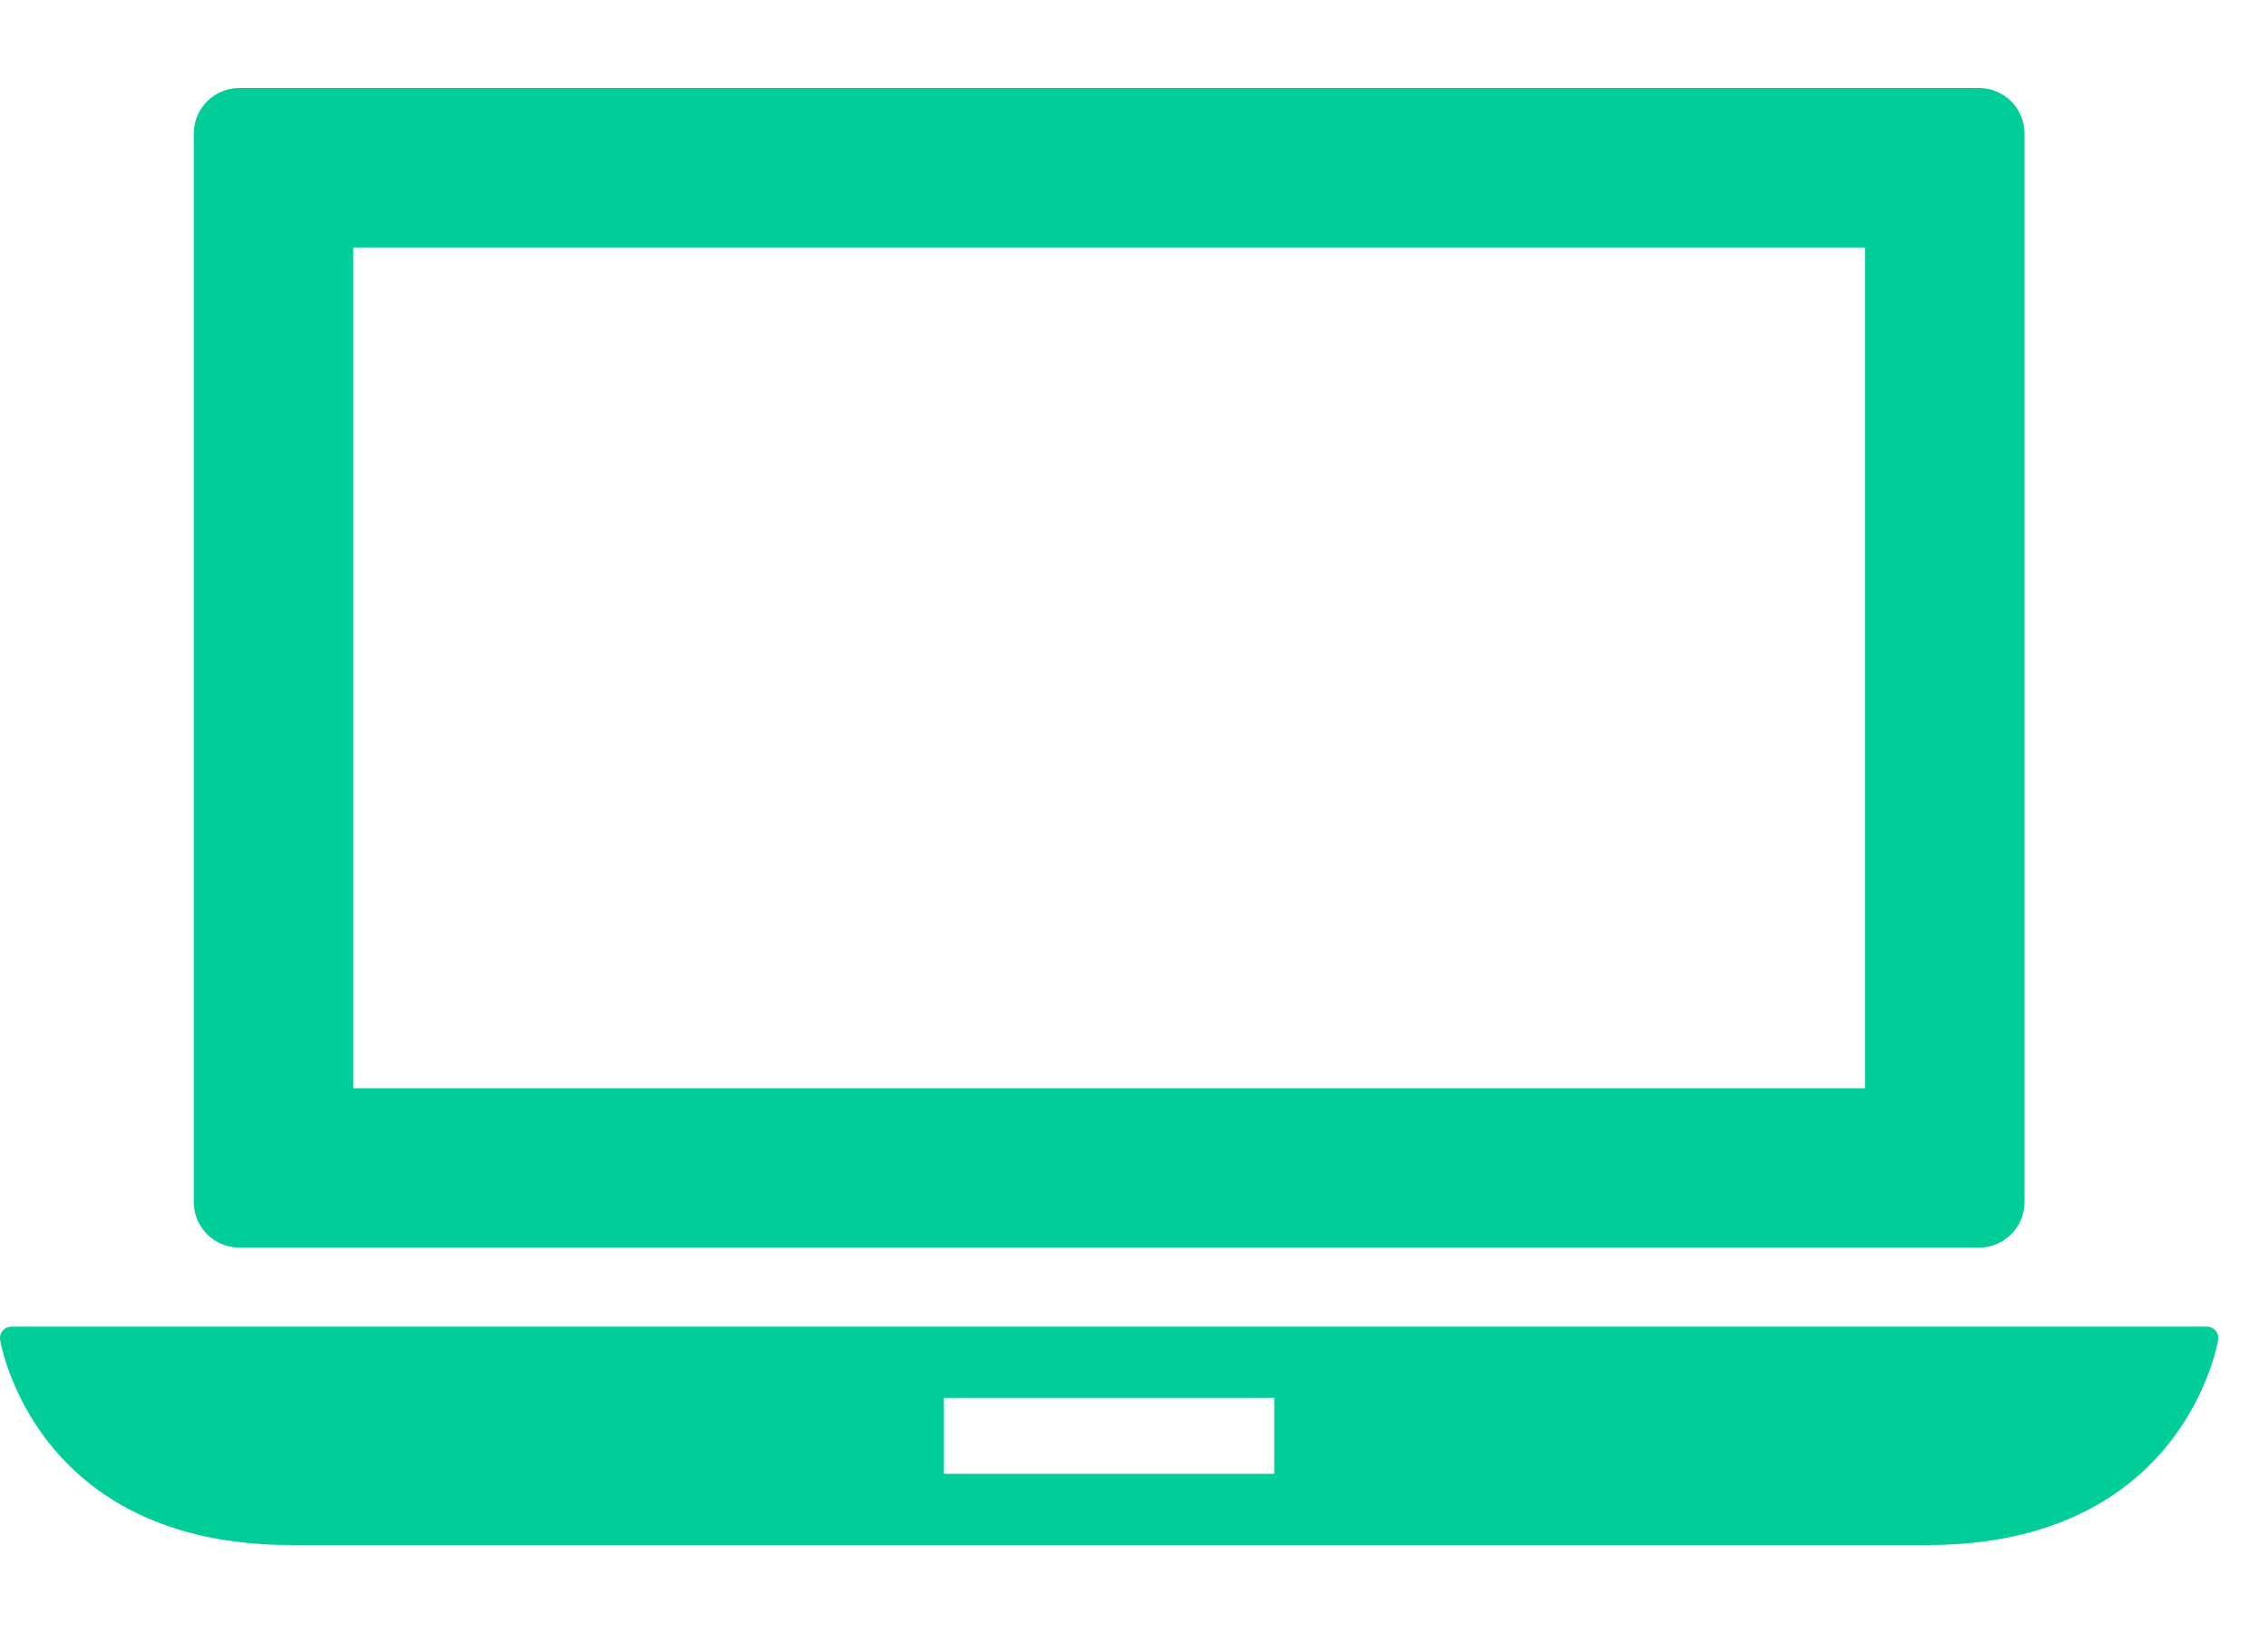
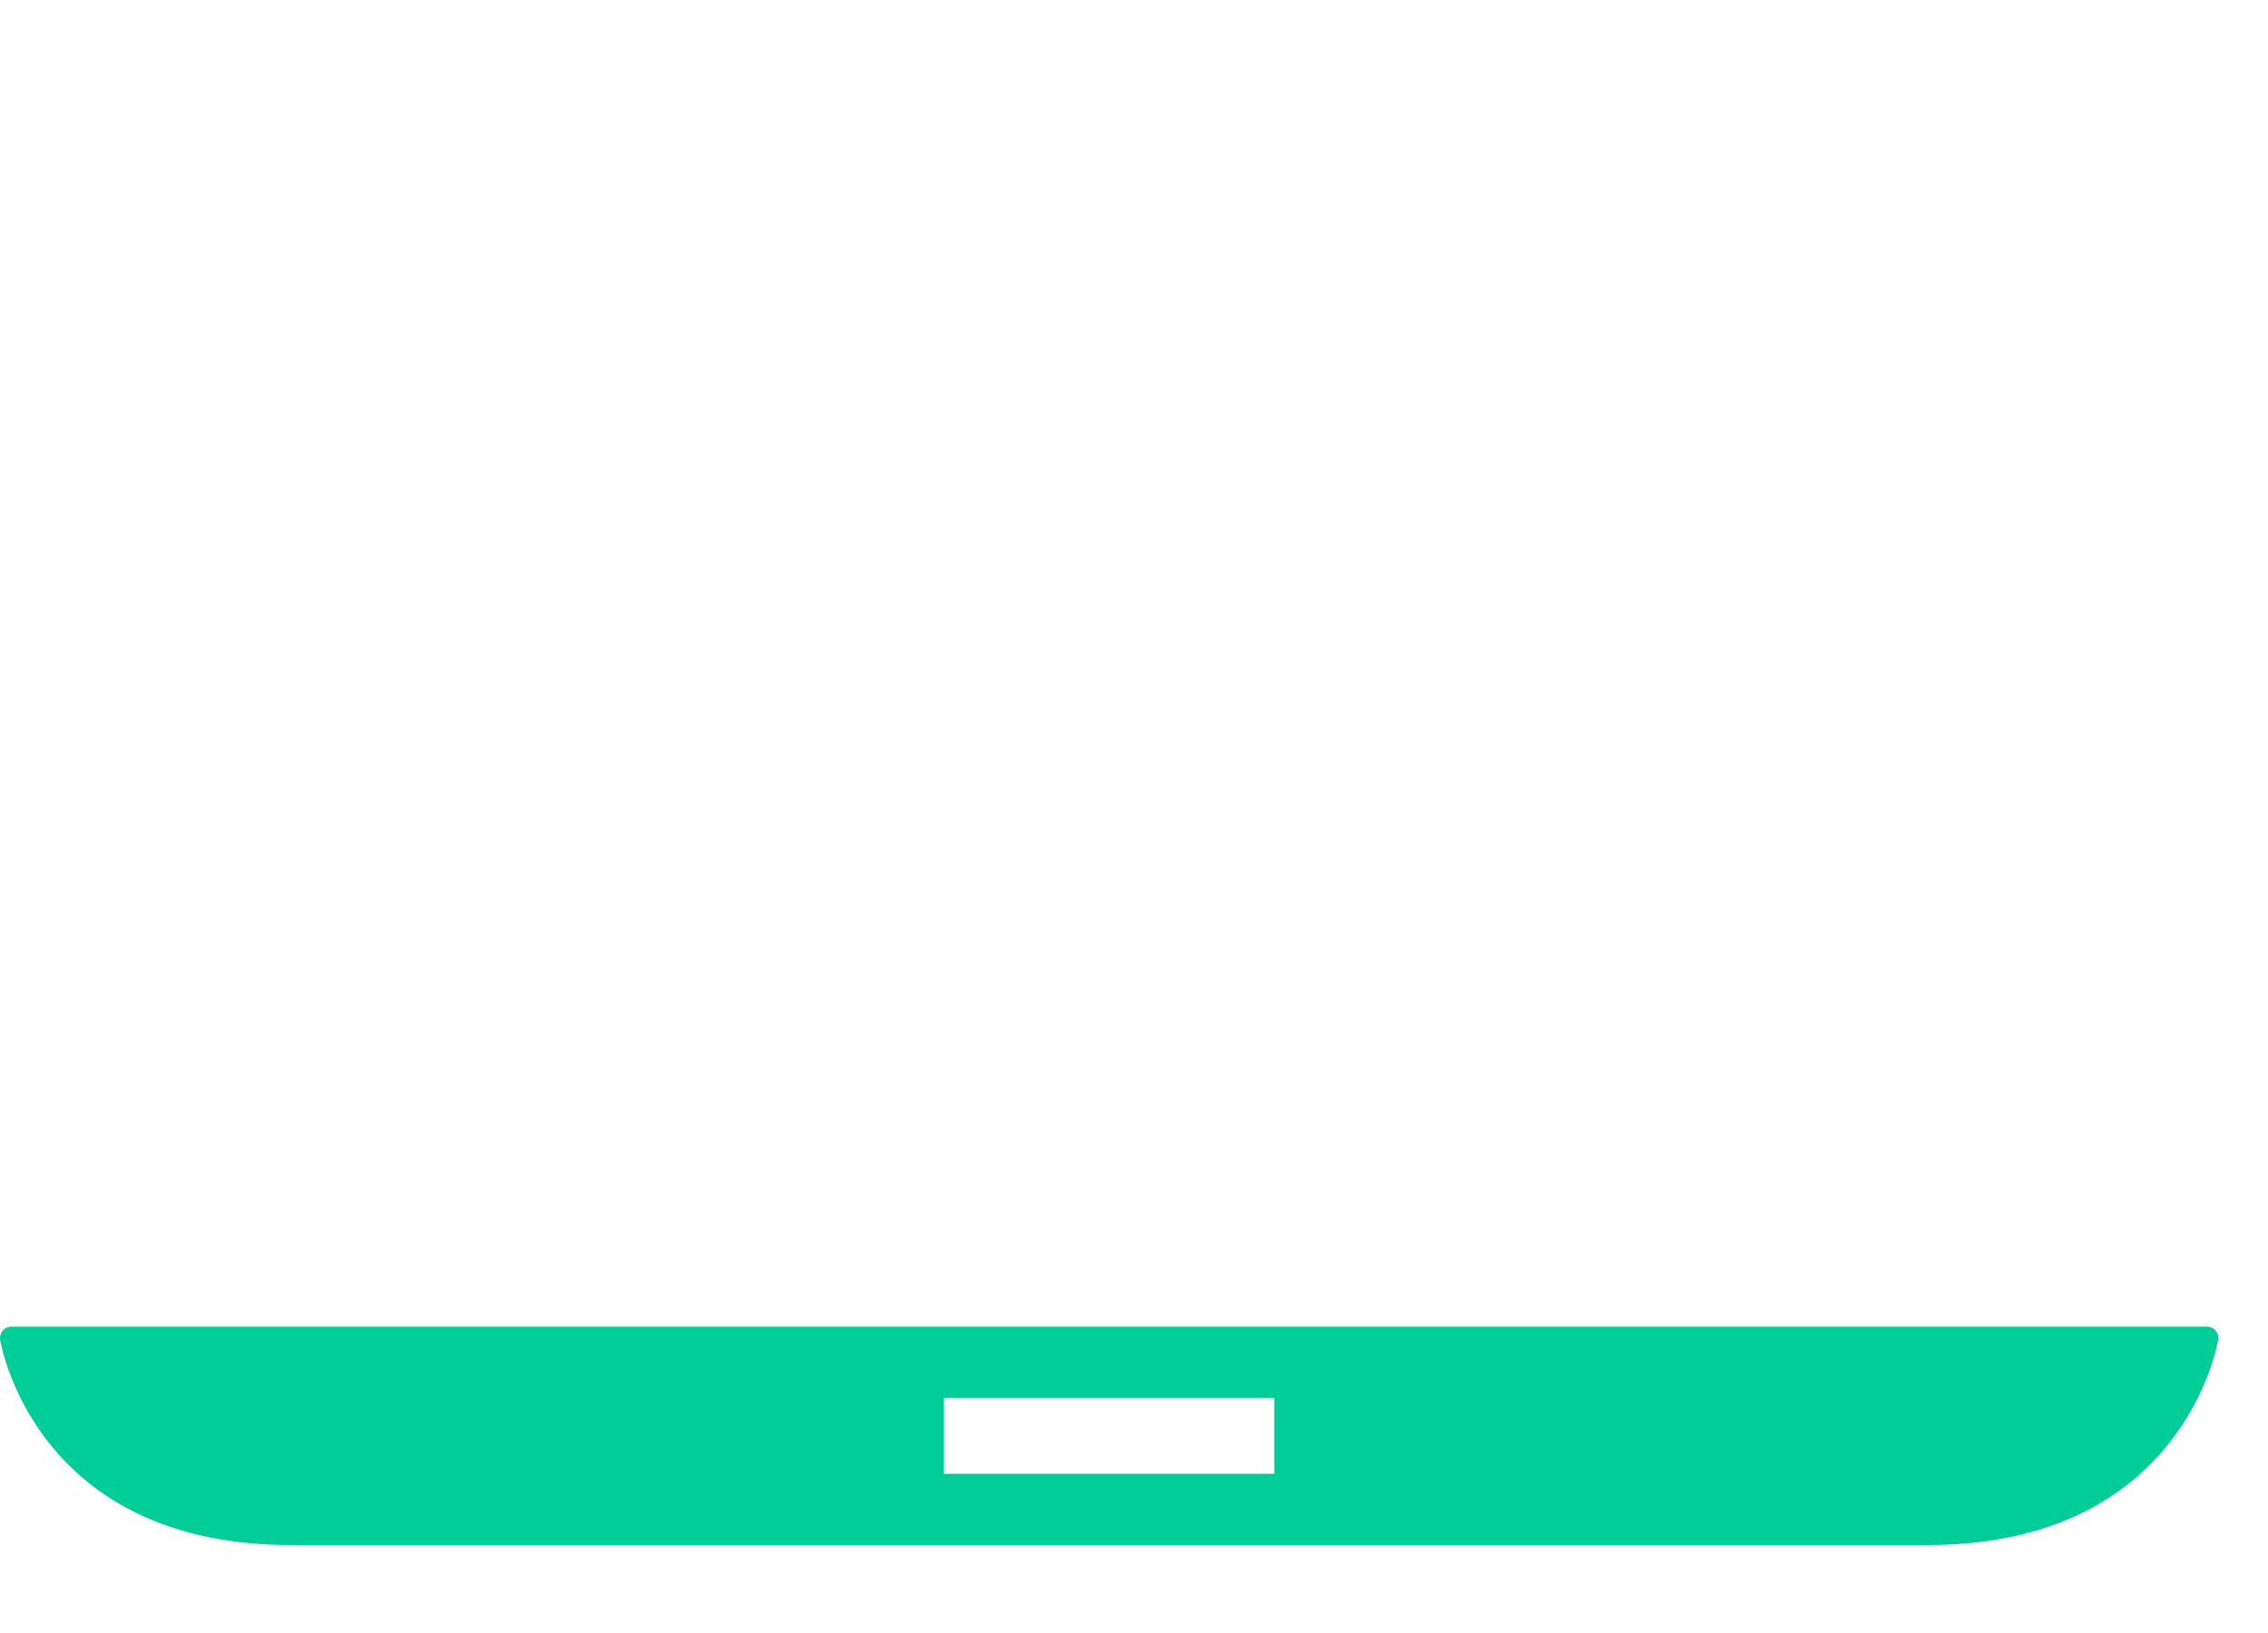
<svg xmlns="http://www.w3.org/2000/svg" width="25" height="18" viewBox="0 0 25 18" fill="none">
  <path d="M24.422 14.666C24.398 14.639 24.364 14.623 24.328 14.623H0.124C0.088 14.623 0.054 14.639 0.03 14.666C0.007 14.694 -0.004 14.73 0.001 14.766C0.005 14.788 0.37 17.03 3.203 17.03H21.249C24.082 17.03 24.447 14.788 24.451 14.766C24.456 14.73 24.445 14.694 24.422 14.666ZM14.046 16.245H10.405V15.408H14.046V16.245Z" fill="#00CD98" />
-   <path d="M2.638 13.752H21.814C22.091 13.752 22.316 13.527 22.316 13.25V1.473C22.316 1.195 22.091 0.97 21.814 0.97H2.638C2.361 0.97 2.136 1.195 2.136 1.473V13.25C2.136 13.527 2.361 13.752 2.638 13.752ZM3.894 2.728H20.558V11.995H3.894V2.728Z" fill="#00CD98" />
</svg>